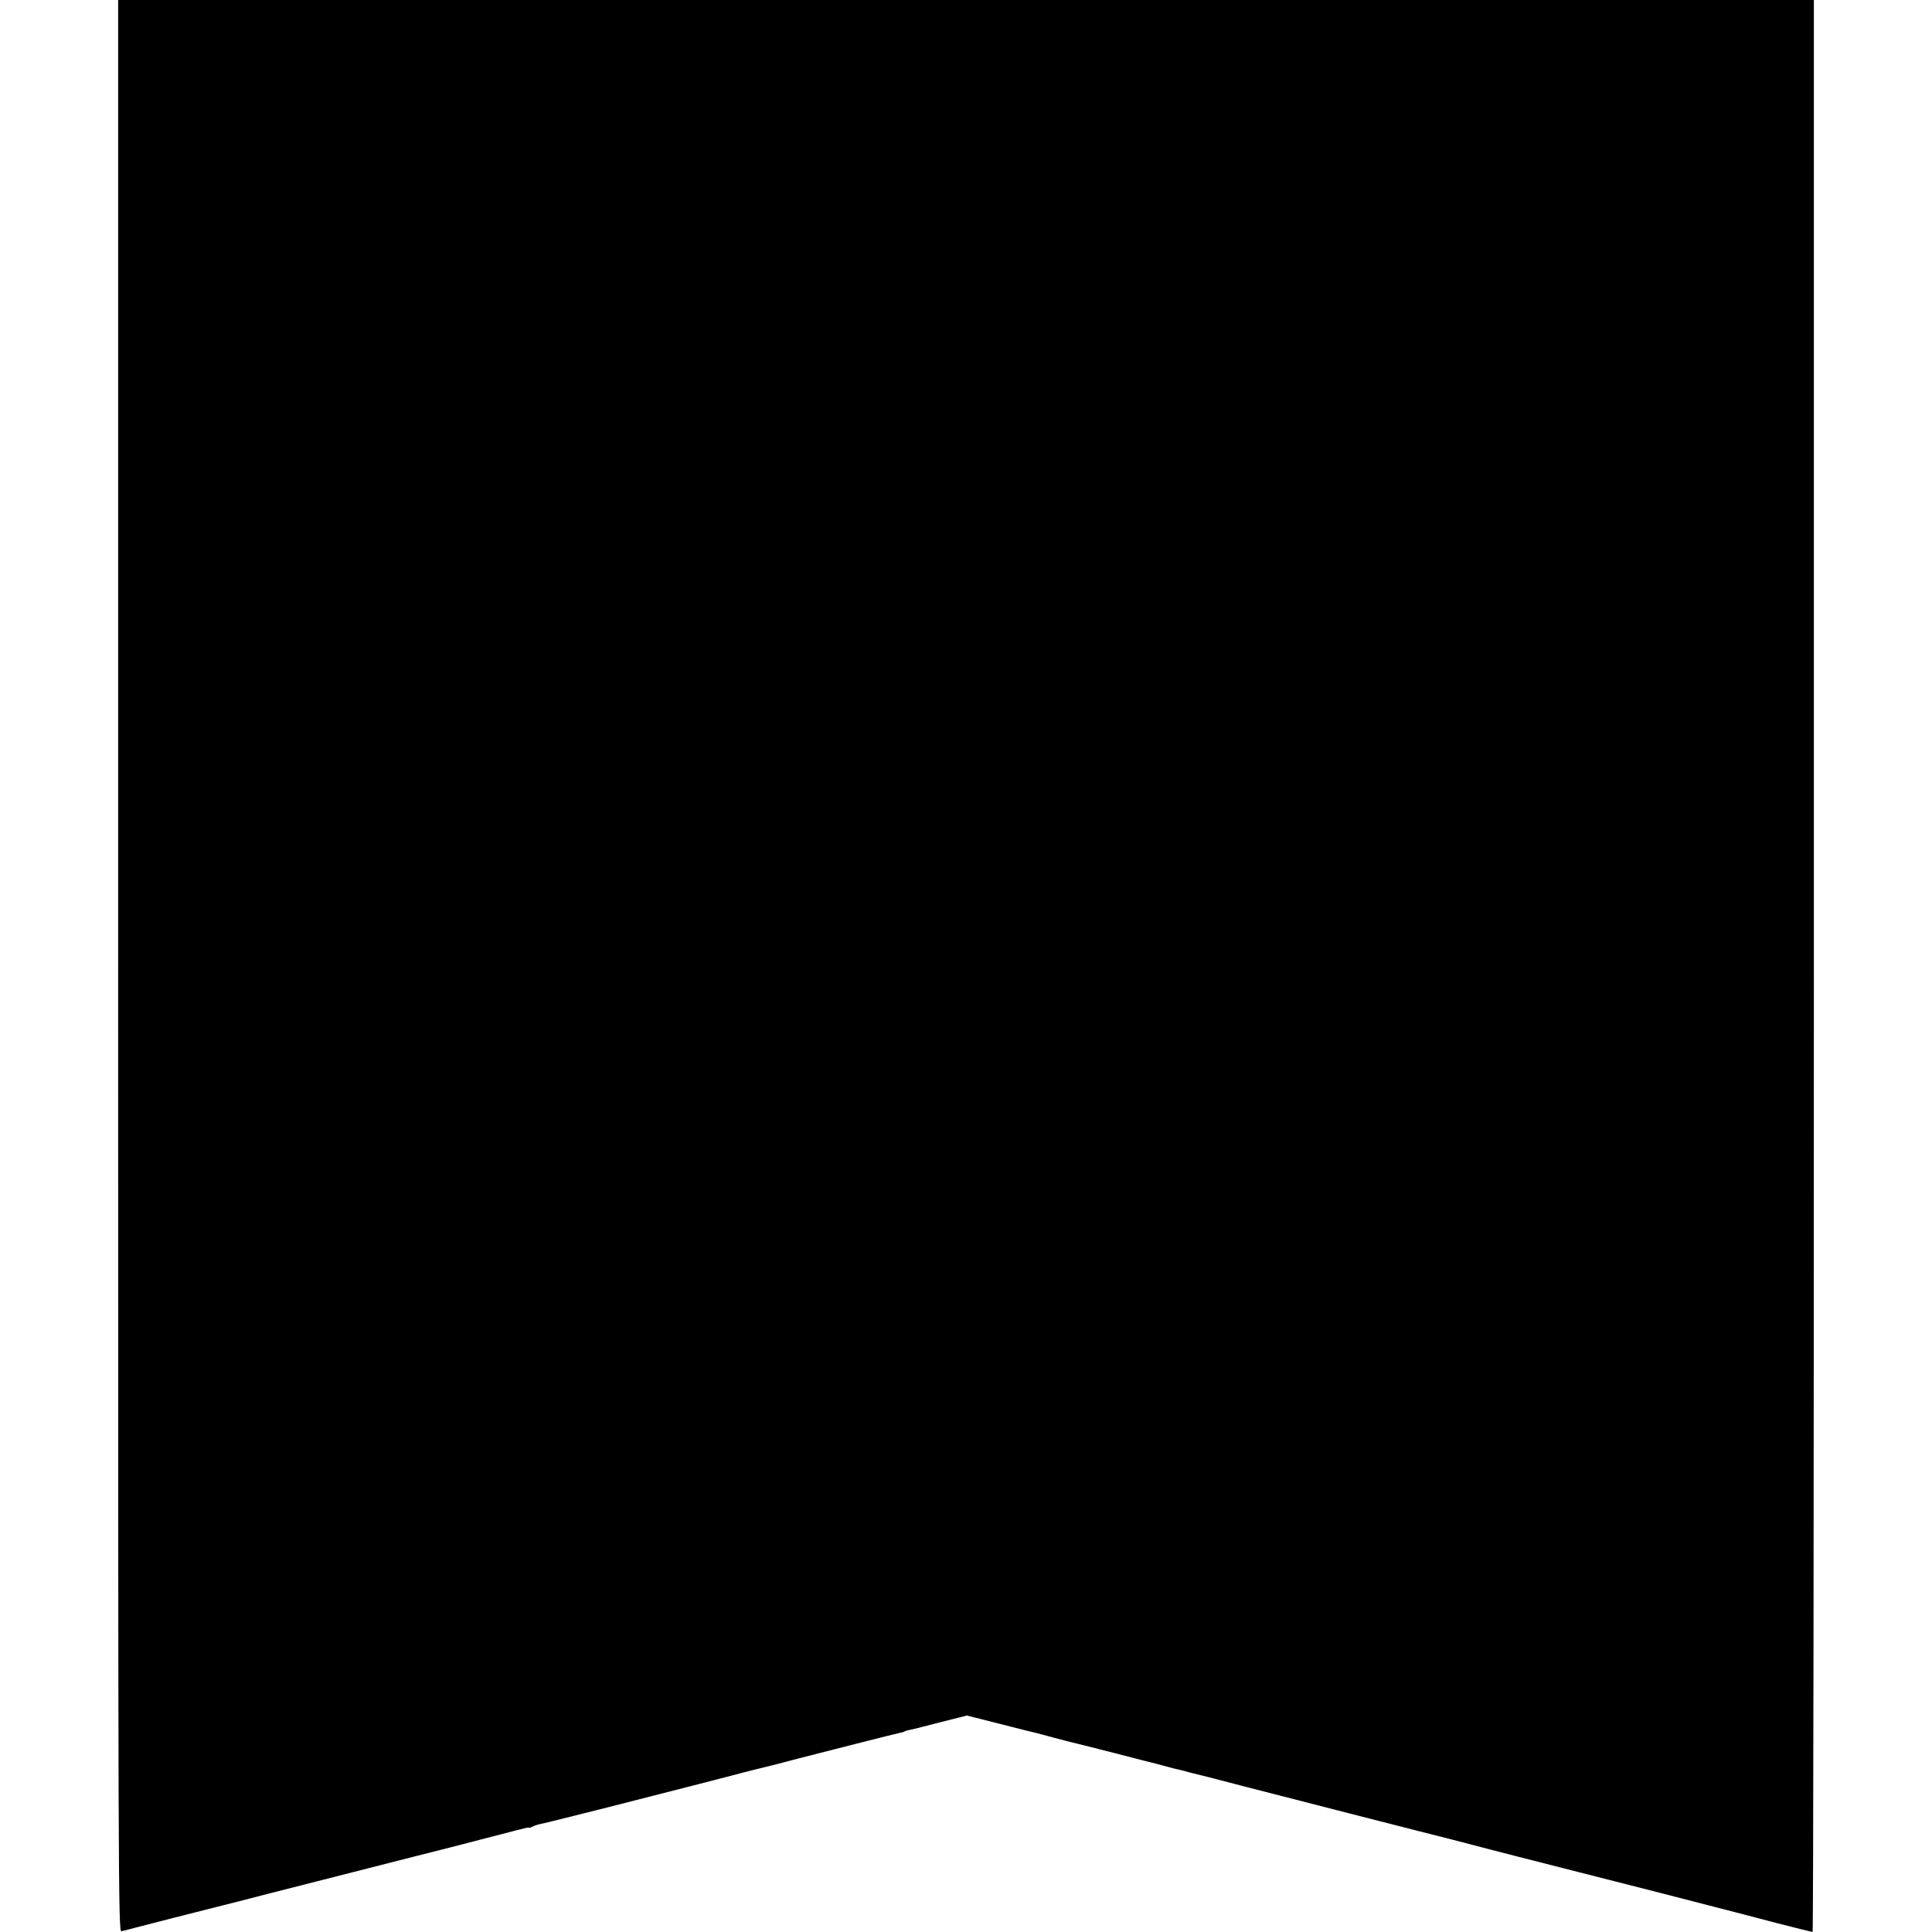
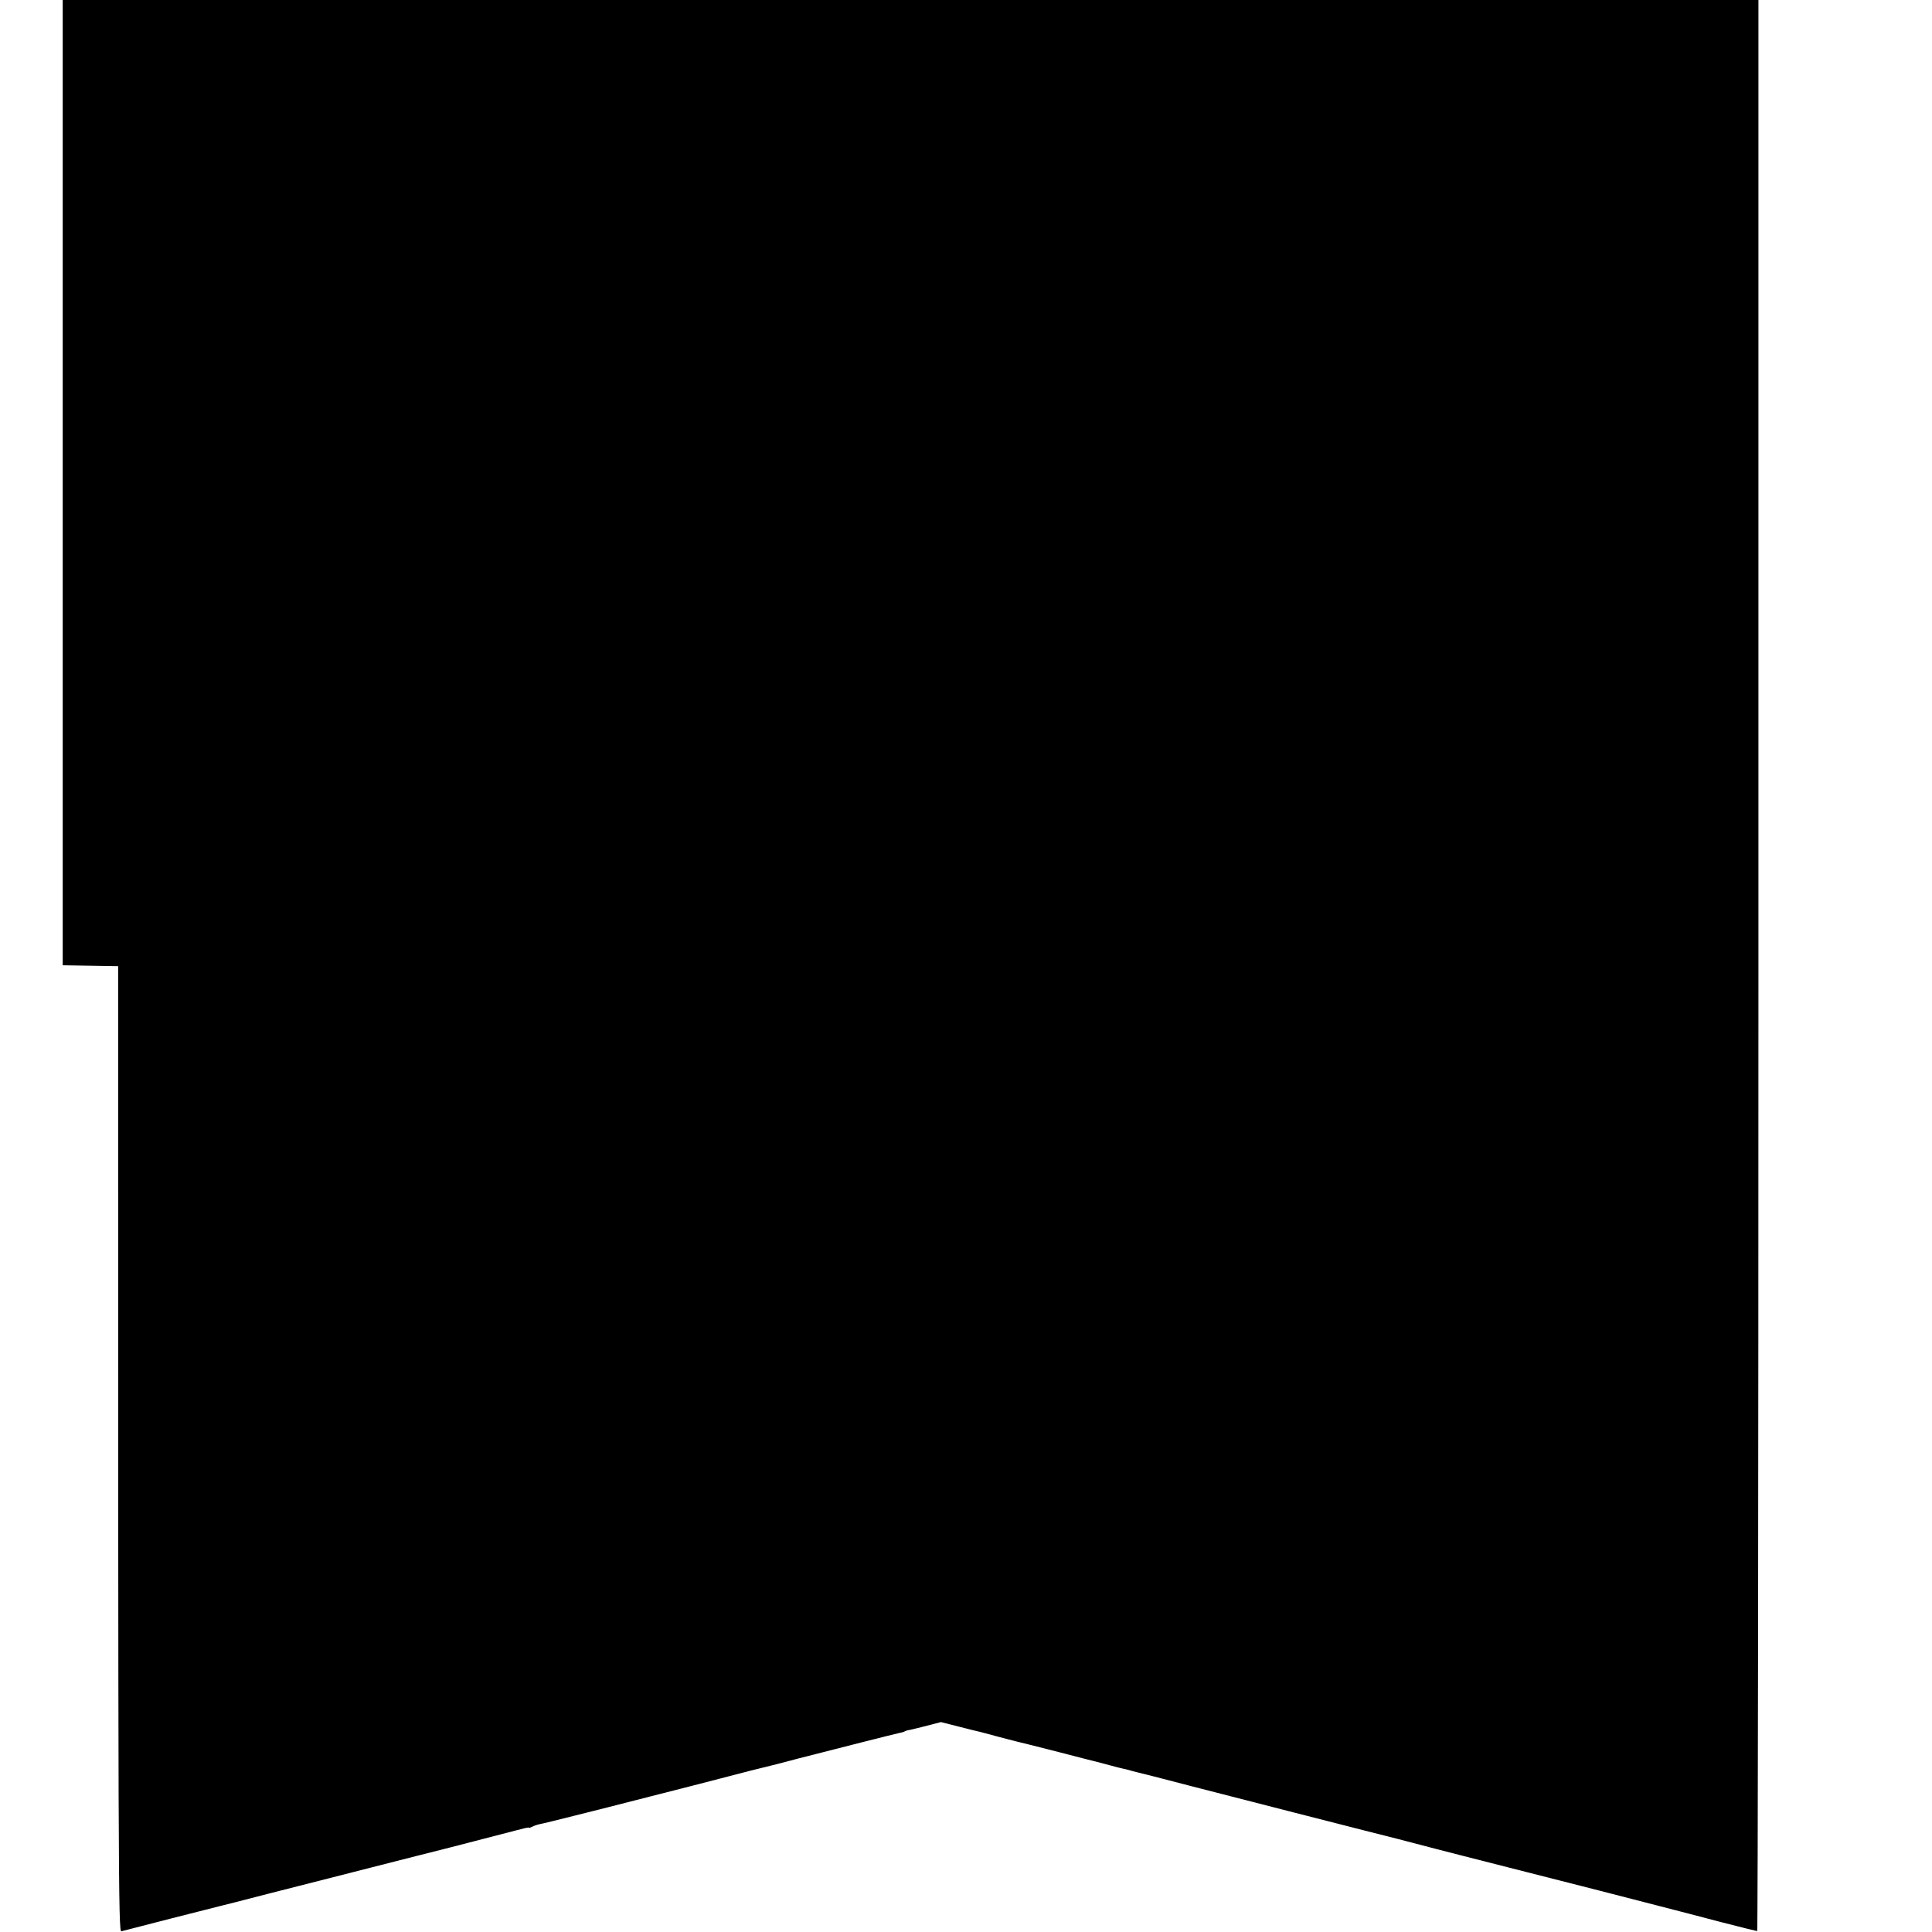
<svg xmlns="http://www.w3.org/2000/svg" version="1.0" width="1063pt" height="1063pt" viewBox="0 0 1063 1063" preserveAspectRatio="xMidYMid meet">
  <g transform="translate(0,1063) scale(0.1,-0.1)" fill="#000000" stroke="none">
-     <path d="M650 5314 c0 -5057 1 -5315 18 -5310 24 7 534 137 552 141 8 2 121 30 250 64 129 33 343 87 475 121 132 34 373 95 535 136 162 42 325 84 363 94 37 10 67 17 67 14 0 -3 8 0 18 5 11 6 30 12 44 15 13 2 98 23 189 46 90 23 171 43 179 45 8 2 114 29 235 60 121 31 227 58 235 60 8 2 78 20 155 40 117 31 188 49 315 80 8 2 58 15 110 29 199 51 537 137 558 141 12 2 26 6 30 9 5 3 19 7 33 9 13 3 88 21 166 42 l143 36 162 -41 c192 -49 193 -49 216 -54 9 -2 53 -14 97 -26 44 -12 89 -23 100 -26 11 -2 117 -29 235 -59 118 -31 222 -57 230 -59 8 -2 35 -9 60 -16 25 -7 53 -14 63 -16 10 -2 27 -6 37 -9 10 -3 27 -8 37 -10 10 -2 149 -37 308 -79 273 -70 911 -234 945 -242 27 -6 322 -82 400 -103 41 -11 219 -56 395 -101 176 -45 399 -102 495 -126 96 -25 245 -63 330 -85 85 -22 241 -62 346 -90 105 -27 194 -49 197 -49 4 0 7 2392 7 5315 l0 5315 -4665 0 -4665 0 0 -5316z" />
+     <path d="M650 5314 c0 -5057 1 -5315 18 -5310 24 7 534 137 552 141 8 2 121 30 250 64 129 33 343 87 475 121 132 34 373 95 535 136 162 42 325 84 363 94 37 10 67 17 67 14 0 -3 8 0 18 5 11 6 30 12 44 15 13 2 98 23 189 46 90 23 171 43 179 45 8 2 114 29 235 60 121 31 227 58 235 60 8 2 78 20 155 40 117 31 188 49 315 80 8 2 58 15 110 29 199 51 537 137 558 141 12 2 26 6 30 9 5 3 19 7 33 9 13 3 88 21 166 42 c192 -49 193 -49 216 -54 9 -2 53 -14 97 -26 44 -12 89 -23 100 -26 11 -2 117 -29 235 -59 118 -31 222 -57 230 -59 8 -2 35 -9 60 -16 25 -7 53 -14 63 -16 10 -2 27 -6 37 -9 10 -3 27 -8 37 -10 10 -2 149 -37 308 -79 273 -70 911 -234 945 -242 27 -6 322 -82 400 -103 41 -11 219 -56 395 -101 176 -45 399 -102 495 -126 96 -25 245 -63 330 -85 85 -22 241 -62 346 -90 105 -27 194 -49 197 -49 4 0 7 2392 7 5315 l0 5315 -4665 0 -4665 0 0 -5316z" />
  </g>
</svg>